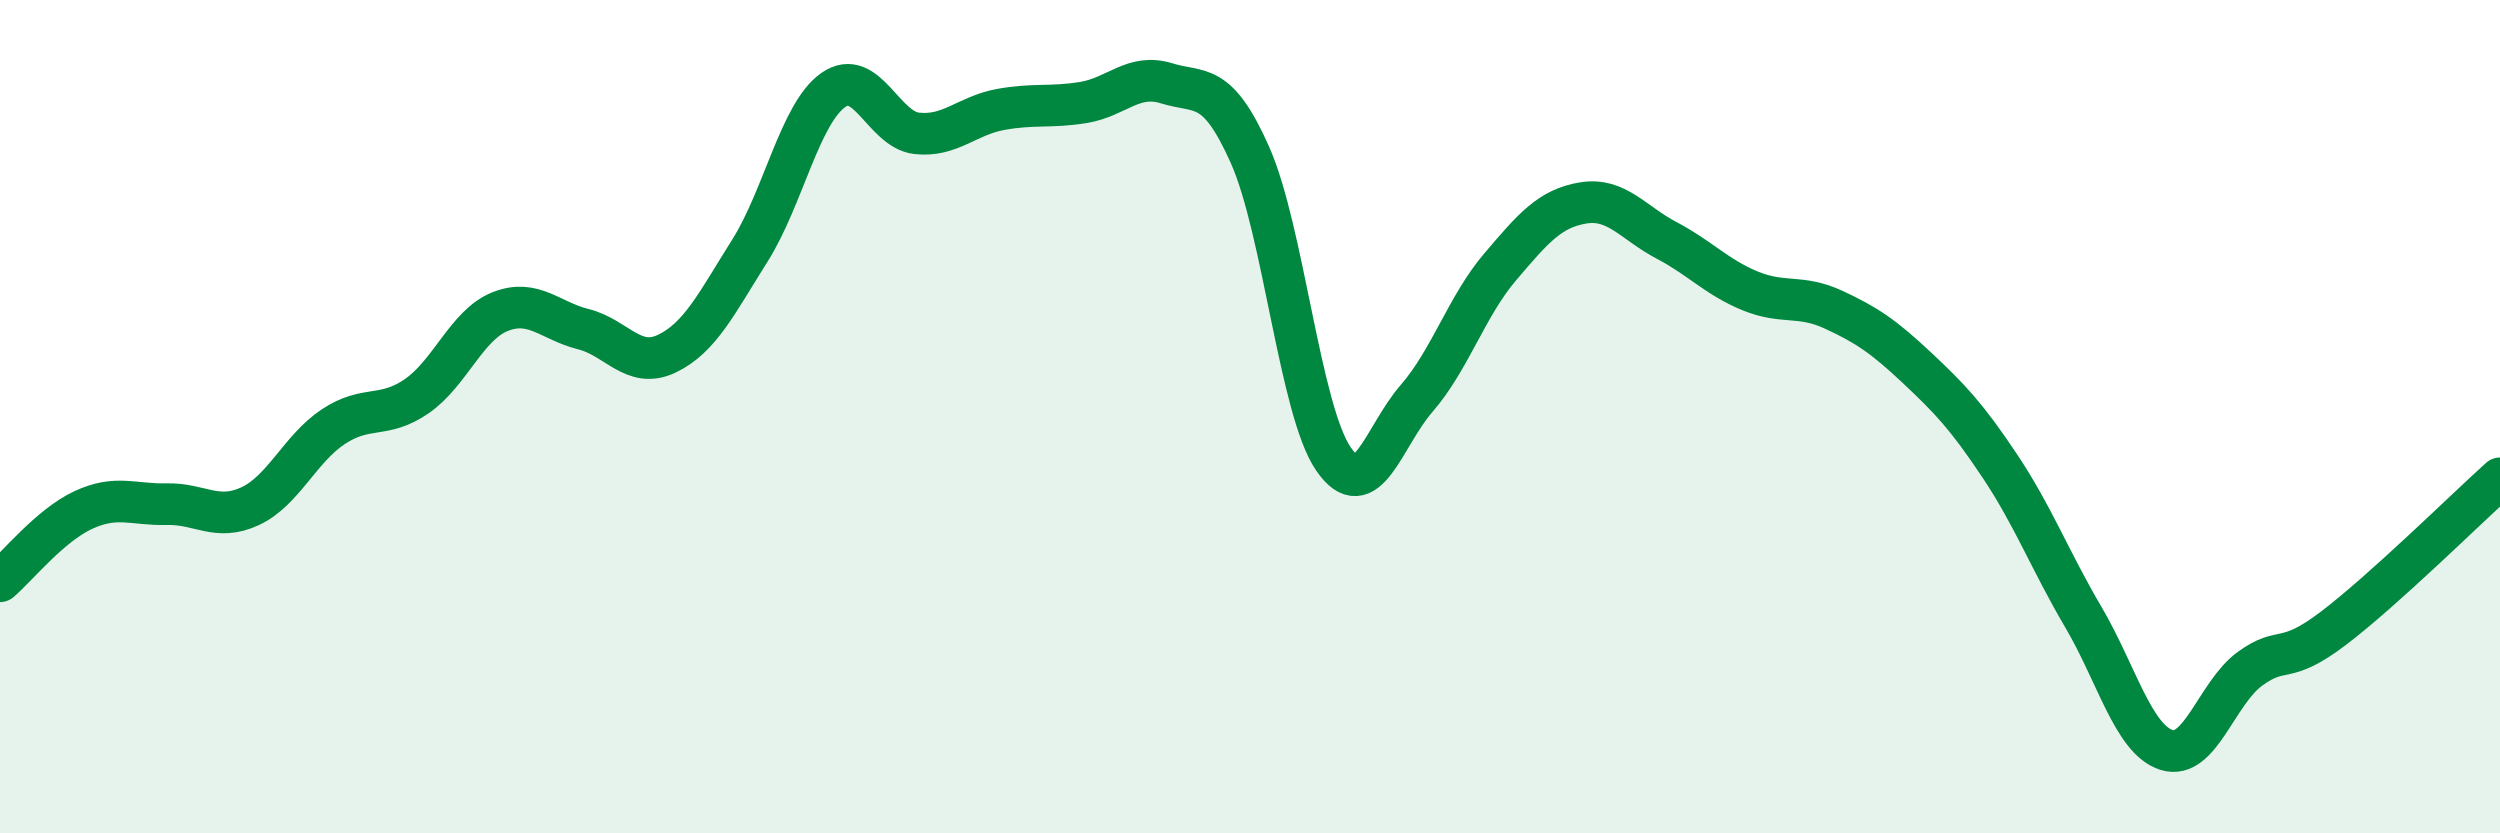
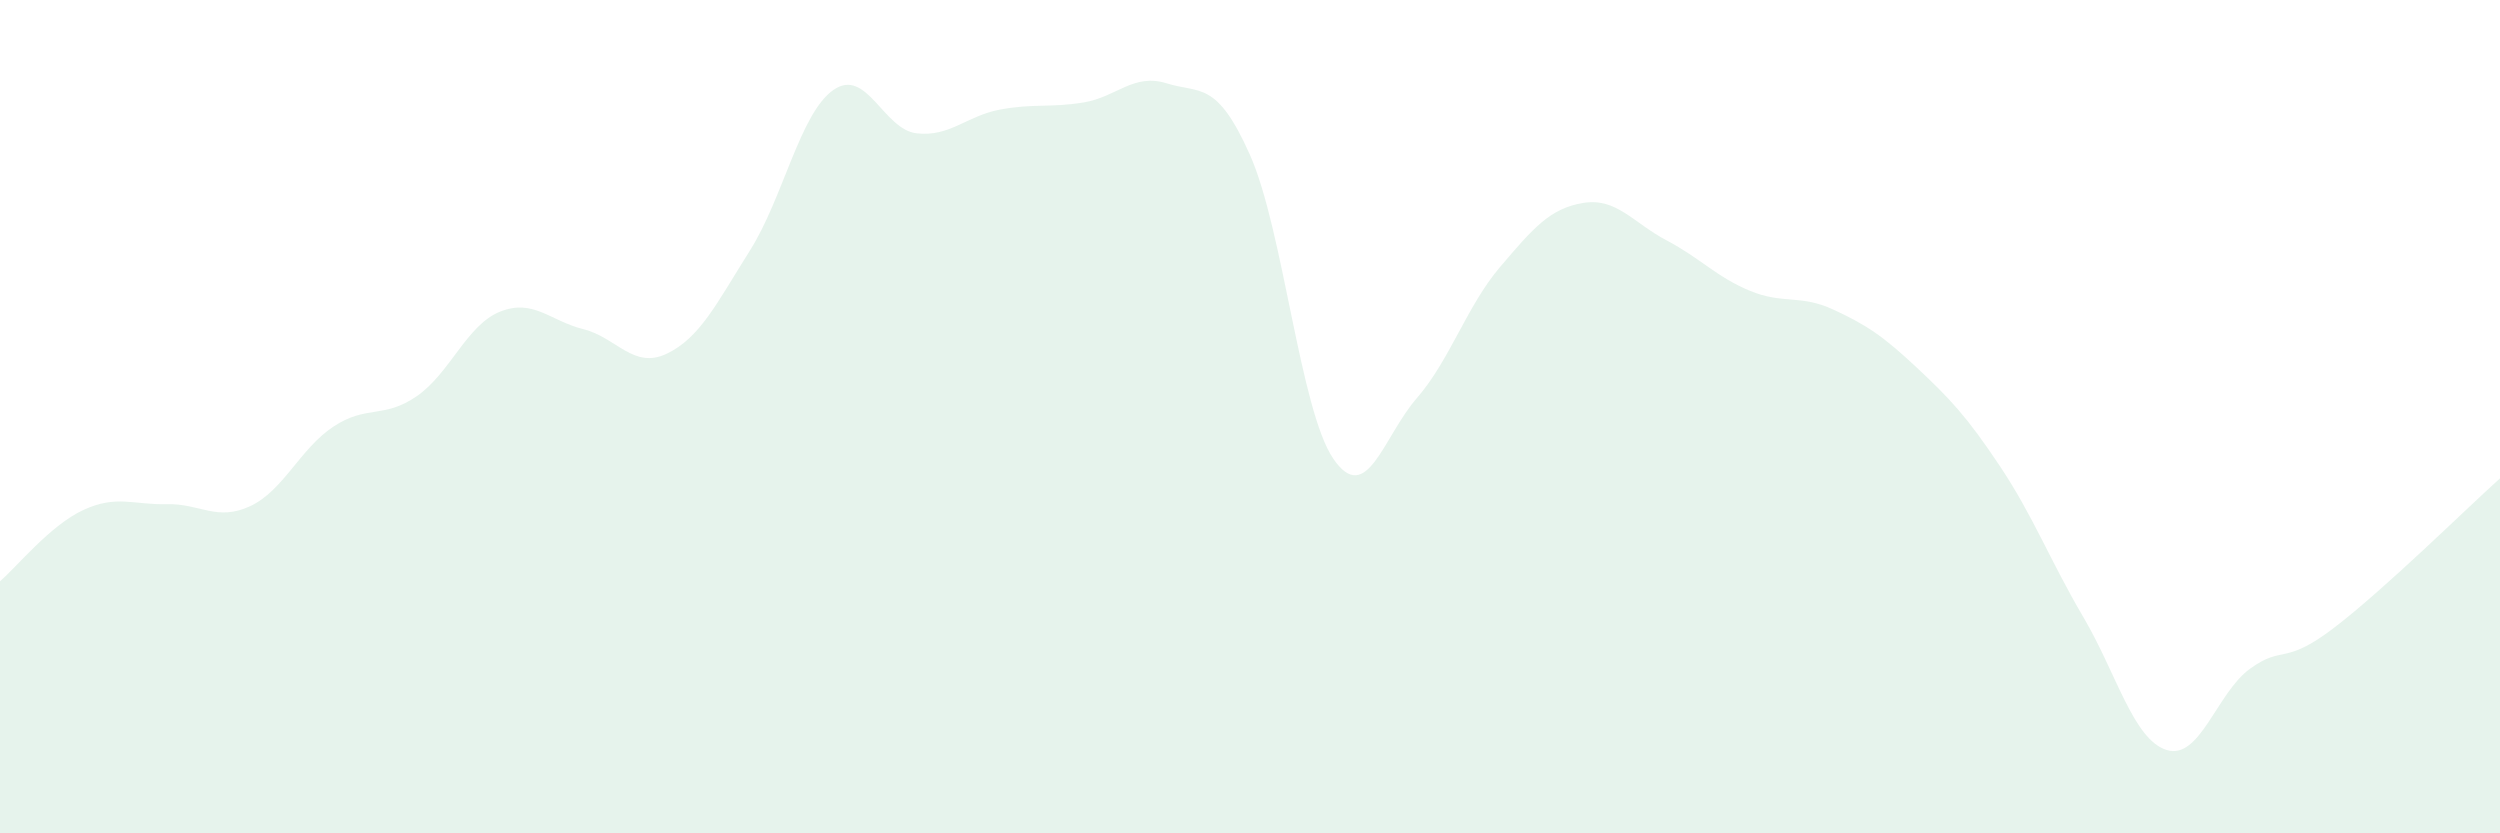
<svg xmlns="http://www.w3.org/2000/svg" width="60" height="20" viewBox="0 0 60 20">
  <path d="M 0,13.95 C 0.4,13.61 1.2,12.61 2,12.24 C 2.8,11.87 3.2,12.12 4,12.1 C 4.8,12.08 5.2,12.52 6,12.15 C 6.8,11.78 7.2,10.77 8,10.24 C 8.8,9.71 9.2,10.06 10,9.51 C 10.8,8.96 11.2,7.8 12,7.48 C 12.8,7.16 13.2,7.7 14,7.9 C 14.8,8.1 15.2,8.87 16,8.49 C 16.8,8.11 17.2,7.28 18,6.01 C 18.8,4.74 19.2,2.72 20,2.16 C 20.8,1.6 21.2,3.11 22,3.2 C 22.8,3.29 23.2,2.78 24,2.63 C 24.8,2.48 25.2,2.59 26,2.46 C 26.8,2.33 27.2,1.75 28,2 C 28.8,2.25 29.2,1.92 30,3.72 C 30.8,5.52 31.2,9.84 32,11.01 C 32.8,12.18 33.2,10.48 34,9.56 C 34.8,8.64 35.2,7.35 36,6.41 C 36.8,5.47 37.2,5 38,4.87 C 38.8,4.74 39.2,5.35 40,5.77 C 40.8,6.19 41.2,6.65 42,6.98 C 42.8,7.31 43.2,7.06 44,7.43 C 44.8,7.8 45.2,8.07 46,8.82 C 46.8,9.57 47.2,9.99 48,11.19 C 48.8,12.39 49.2,13.45 50,14.81 C 50.8,16.17 51.2,17.75 52,18 C 52.8,18.25 53.2,16.63 54,16.05 C 54.8,15.47 54.8,15.99 56,15.08 C 57.2,14.17 59.2,12.2 60,11.48L60 20L0 20Z" fill="#008740" opacity="0.1" stroke-linecap="round" stroke-linejoin="round" />
-   <path d="M 0,13.95 C 0.4,13.61 1.2,12.61 2,12.24 C 2.8,11.87 3.2,12.12 4,12.1 C 4.8,12.08 5.2,12.52 6,12.15 C 6.8,11.78 7.2,10.77 8,10.24 C 8.8,9.71 9.2,10.06 10,9.51 C 10.8,8.96 11.2,7.8 12,7.48 C 12.8,7.16 13.2,7.7 14,7.9 C 14.8,8.1 15.2,8.87 16,8.49 C 16.8,8.11 17.2,7.28 18,6.01 C 18.8,4.74 19.2,2.72 20,2.16 C 20.8,1.6 21.2,3.11 22,3.2 C 22.8,3.29 23.2,2.78 24,2.63 C 24.8,2.48 25.2,2.59 26,2.46 C 26.8,2.33 27.2,1.75 28,2 C 28.8,2.25 29.2,1.92 30,3.72 C 30.8,5.52 31.2,9.84 32,11.01 C 32.8,12.18 33.2,10.48 34,9.56 C 34.8,8.64 35.2,7.35 36,6.41 C 36.8,5.47 37.2,5 38,4.87 C 38.8,4.74 39.2,5.35 40,5.77 C 40.8,6.19 41.2,6.65 42,6.98 C 42.8,7.31 43.2,7.06 44,7.43 C 44.8,7.8 45.2,8.07 46,8.82 C 46.8,9.57 47.2,9.99 48,11.19 C 48.8,12.39 49.2,13.45 50,14.81 C 50.8,16.17 51.2,17.75 52,18 C 52.8,18.25 53.2,16.63 54,16.05 C 54.8,15.47 54.8,15.99 56,15.08 C 57.2,14.17 59.2,12.2 60,11.48" stroke="#008740" stroke-width="1" fill="none" stroke-linecap="round" stroke-linejoin="round" />
</svg>